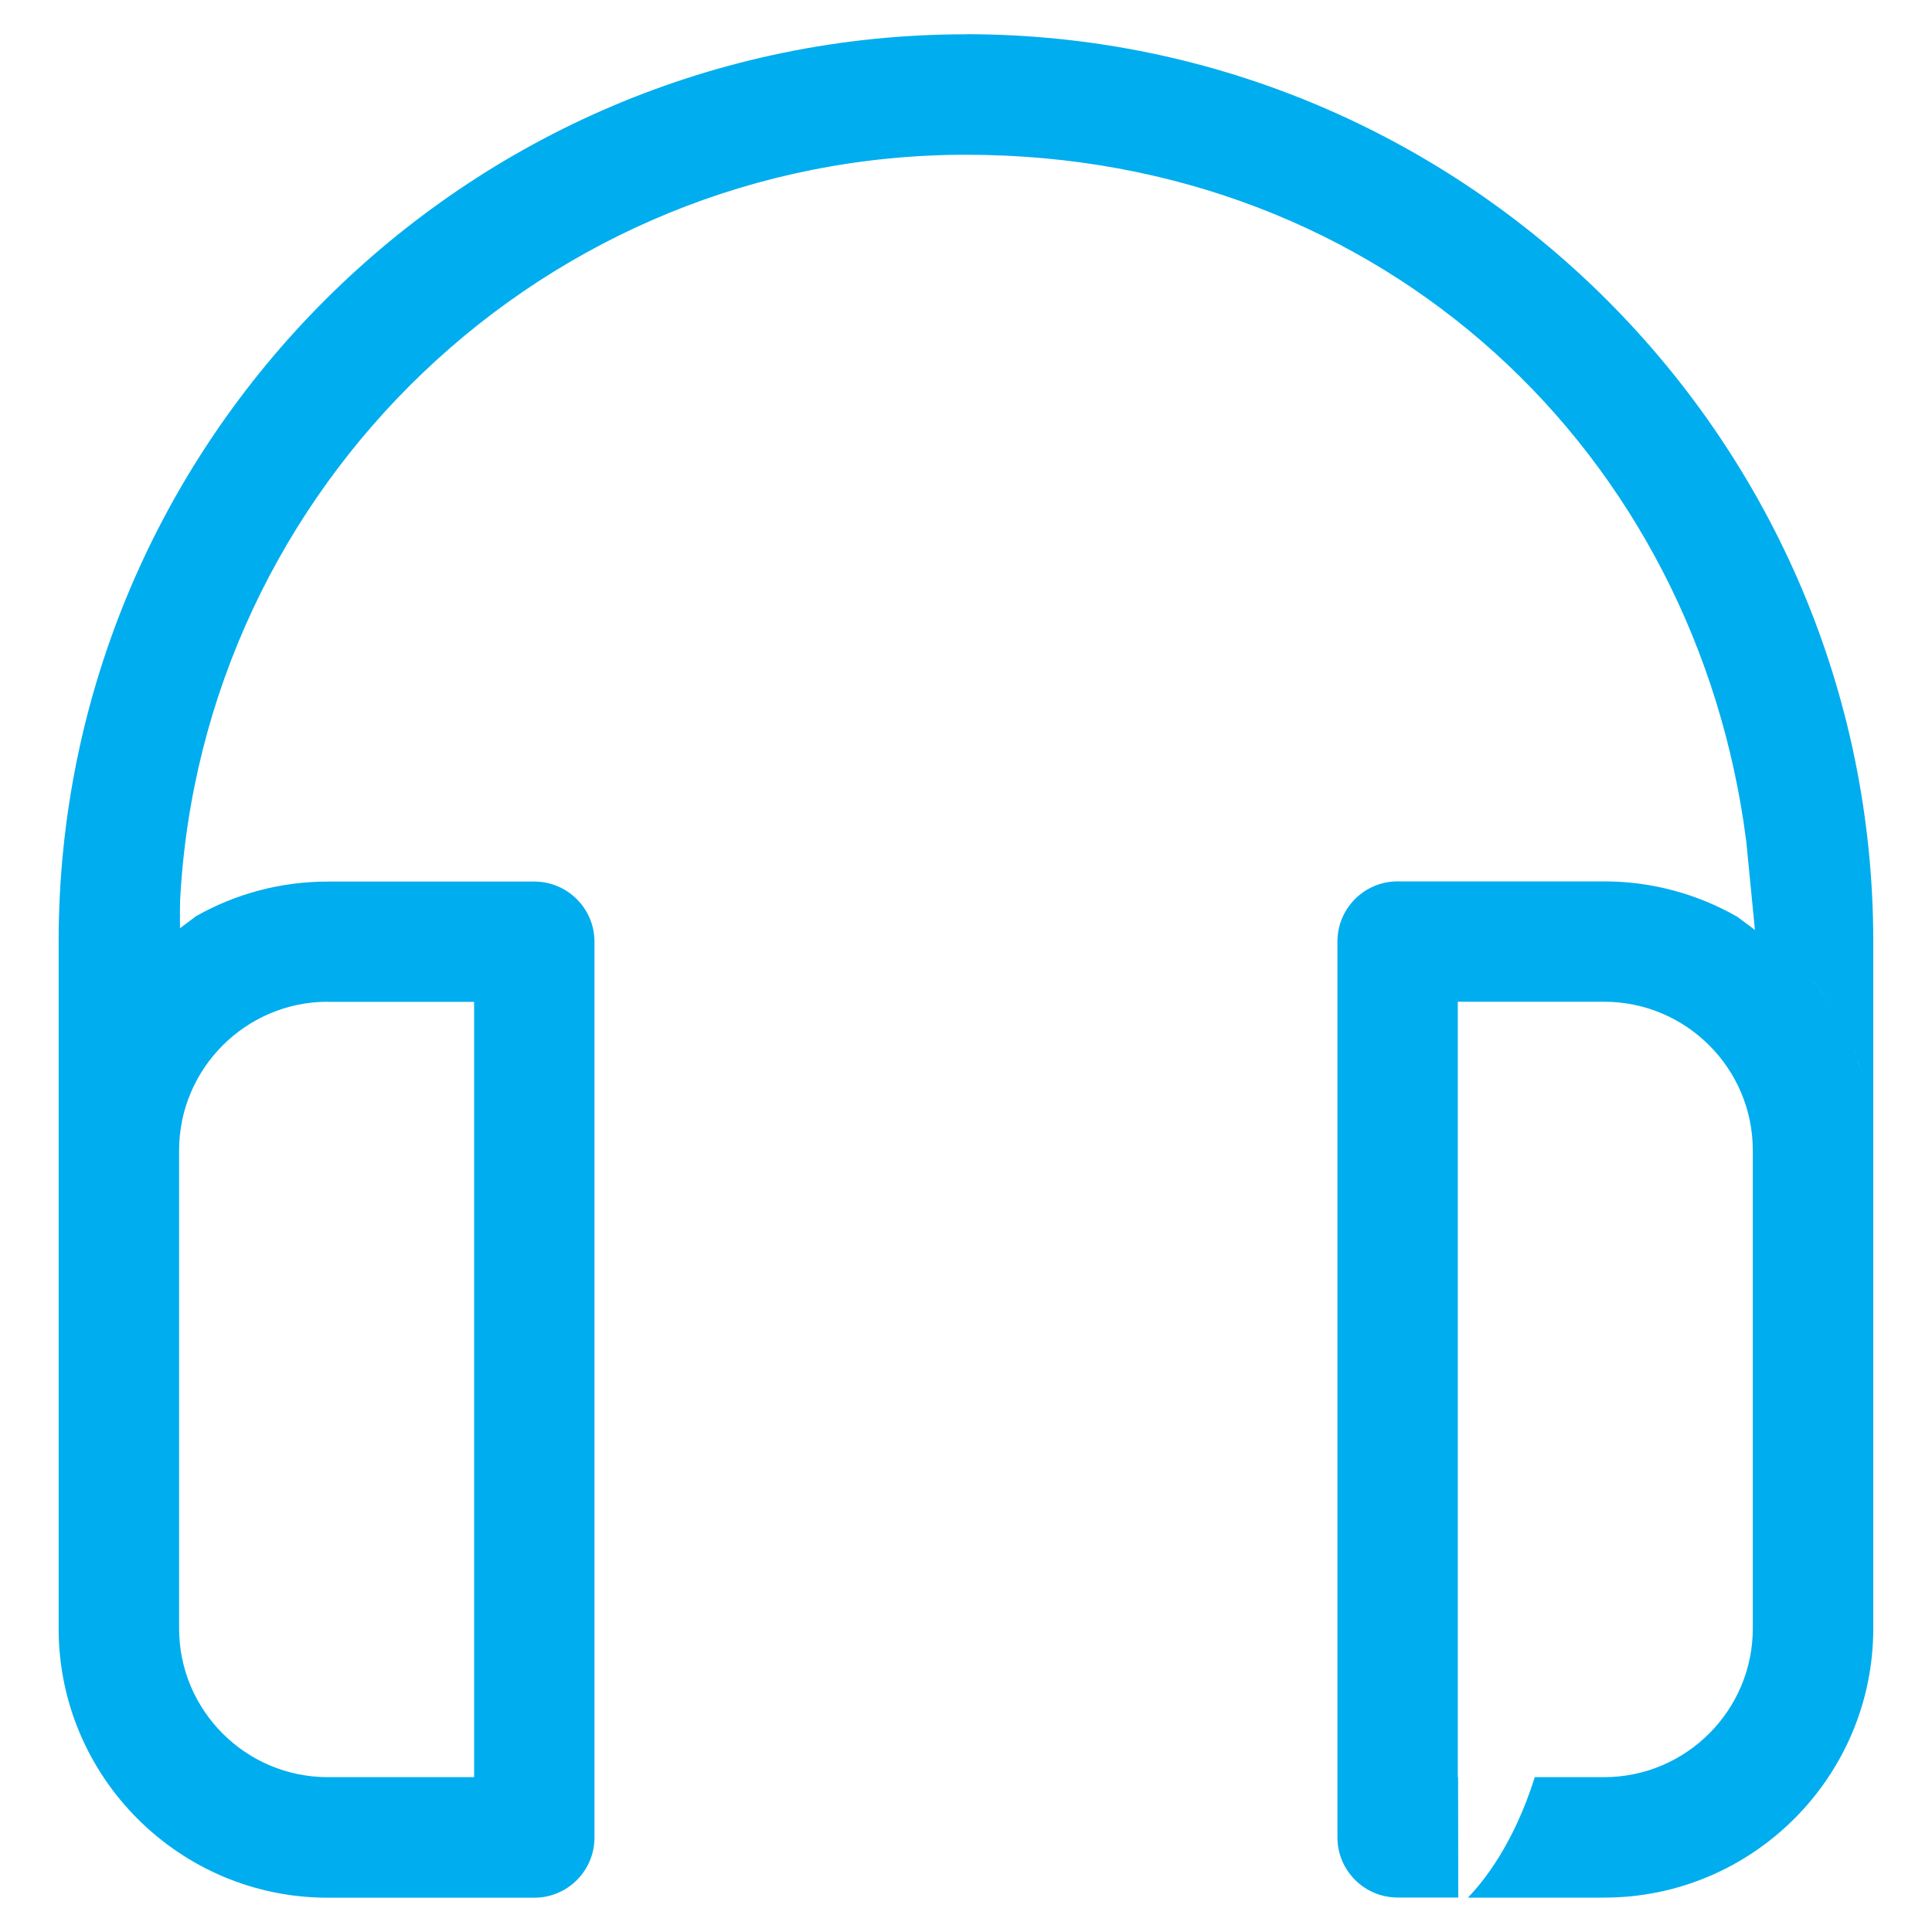
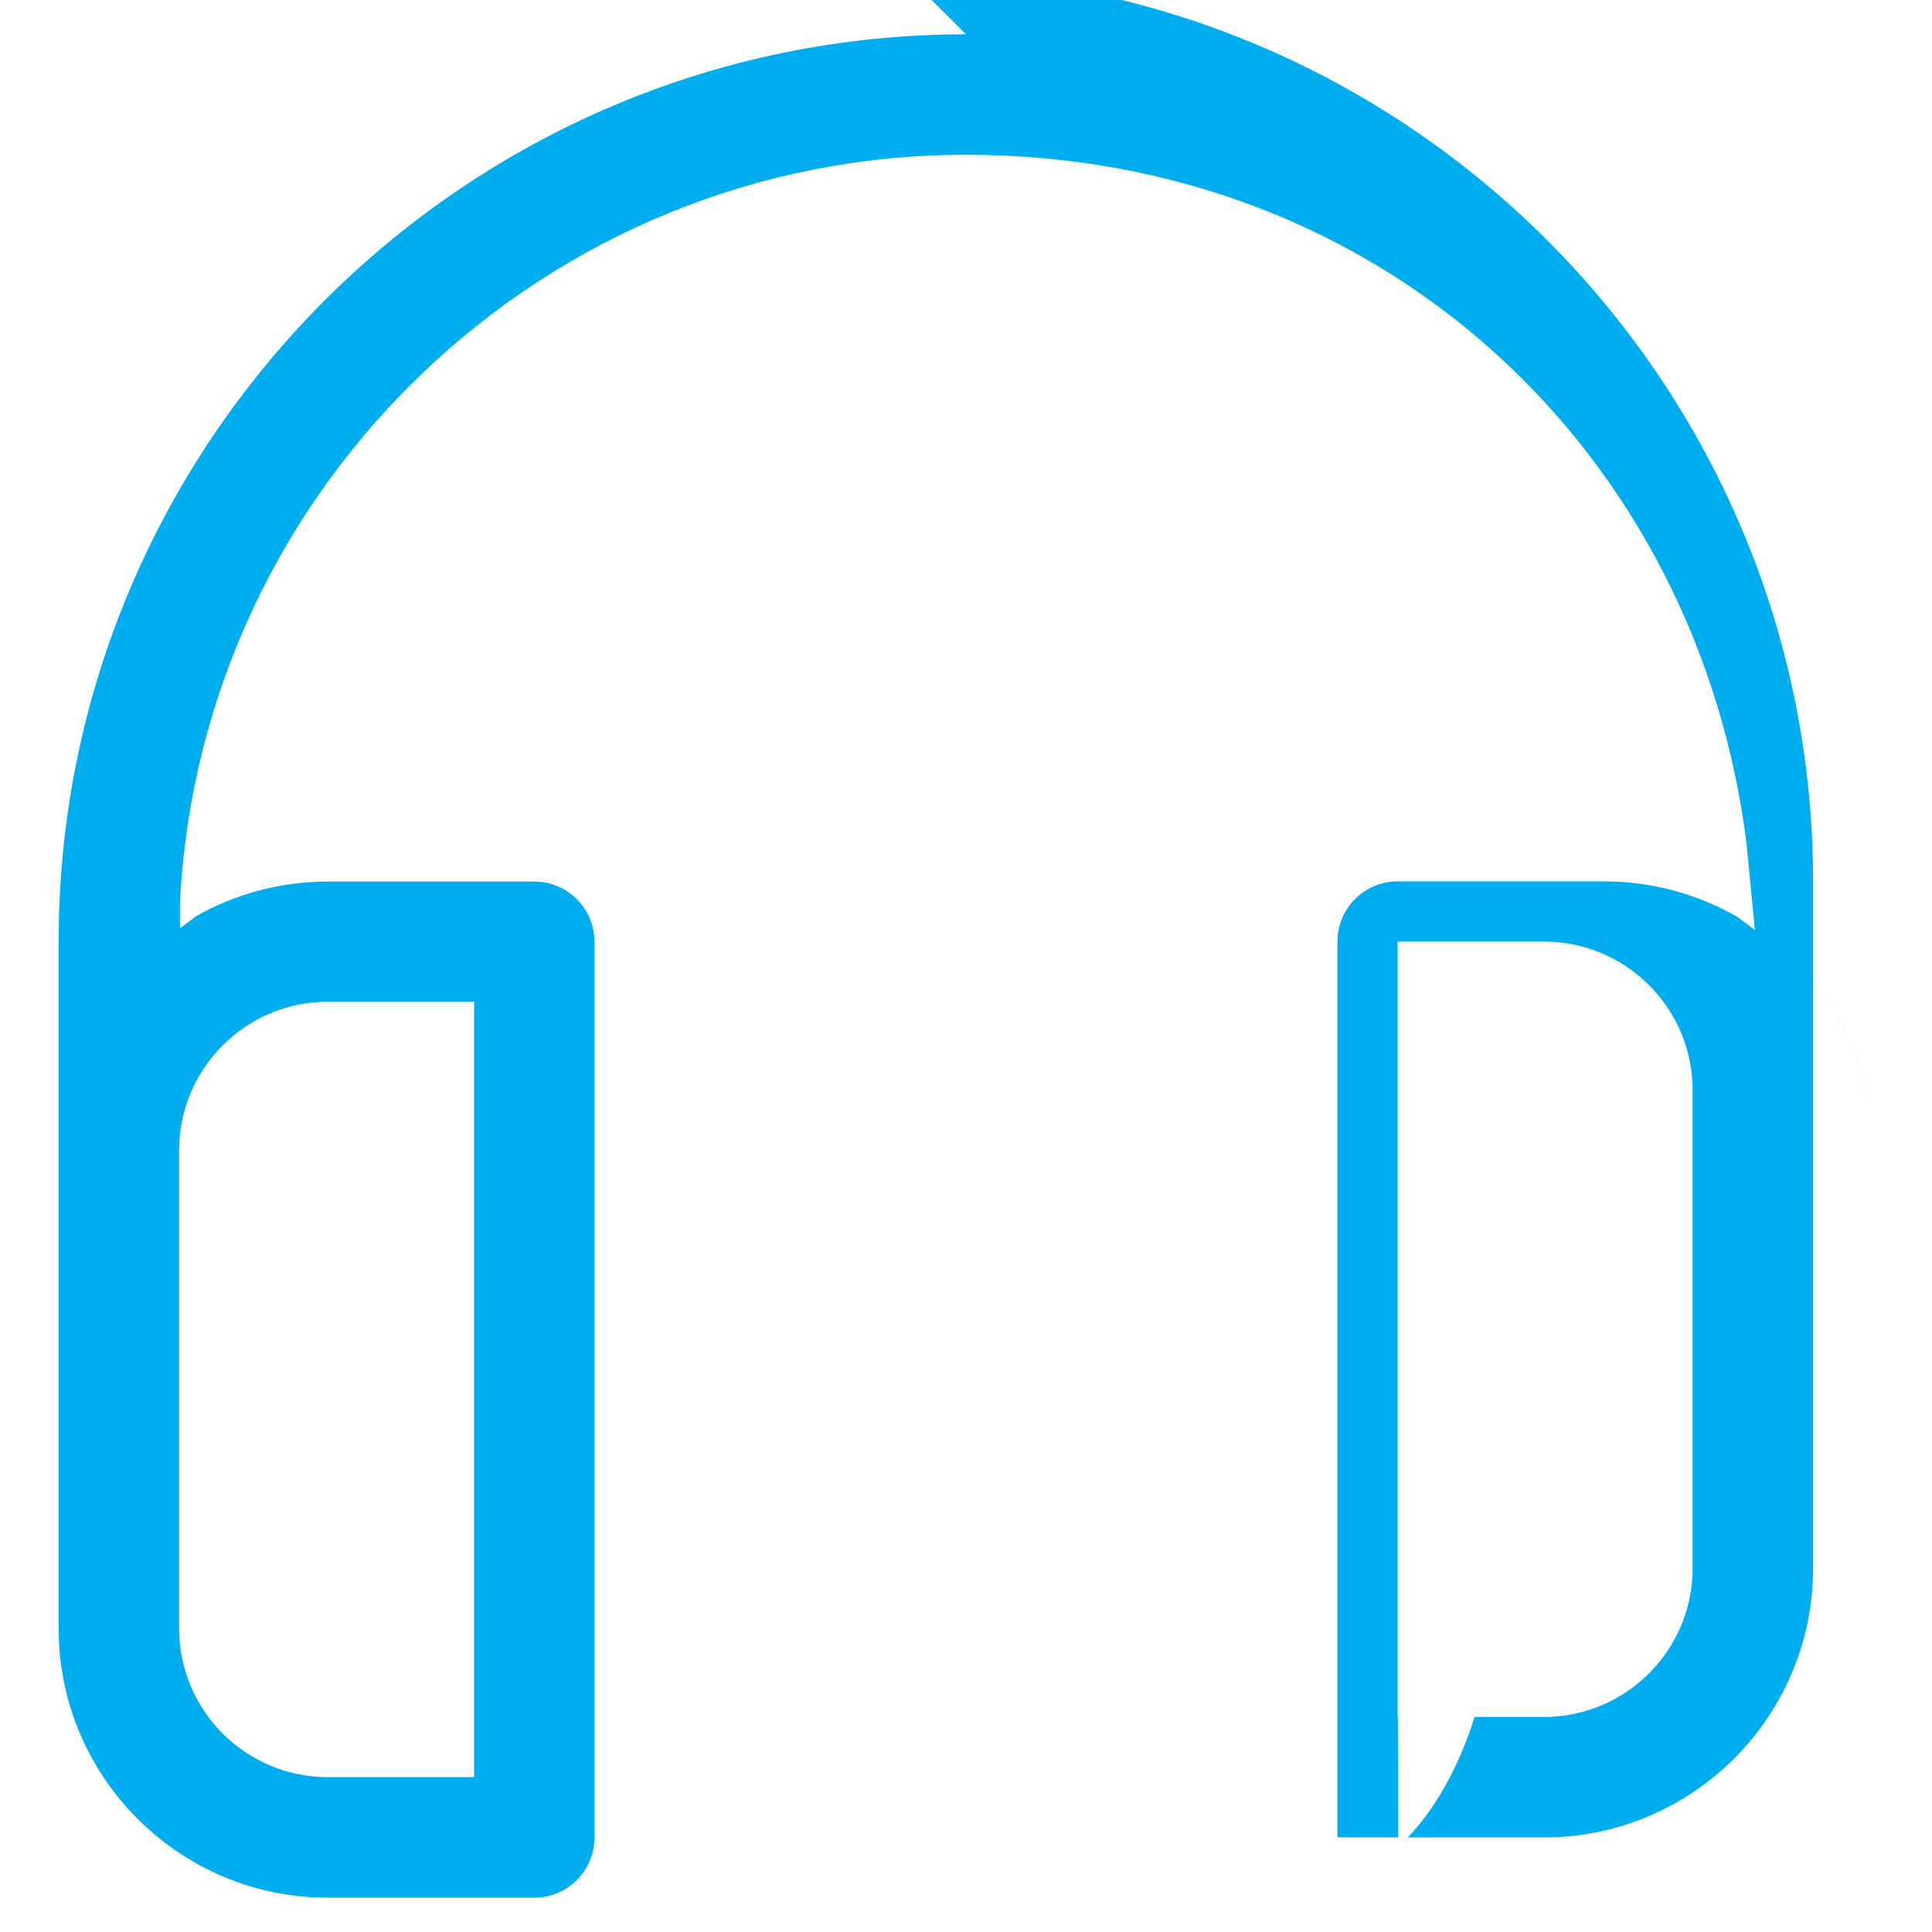
<svg xmlns="http://www.w3.org/2000/svg" id="Layer_1" viewBox="0 0 200 200">
  <defs>
    <style>.cls-1{fill:#00ADEE;}</style>
  </defs>
-   <path class="cls-1" d="m100,3.55C48.21,3.55,6.07,45.69,6.07,97.48v71.11c0,15.36,12.5,27.86,27.86,27.86h21.38c3.44,0,6.23-2.79,6.23-6.23v-92.73c0-3.44-2.79-6.23-6.23-6.23h-21.38c-4.95,0-9.6,1.3-13.63,3.58h0s-1.67,1.25-1.67,1.25c0-1.27-.01-2.36.01-2.81C20.85,50.3,56.5,16.02,100,16.02s75.69,31.08,80.78,71.14l.89,9.11-.25-.19-1.57-1.17c-4.07-2.33-8.78-3.67-13.79-3.67h-21.38c-3.44,0-6.23,2.79-6.23,6.23v92.73c0,3.44,2.79,6.23,6.23,6.23h6.28l-.02-12.47h-.03v-80.26h15.15c8.49,0,15.39,6.9,15.39,15.39v49.49c0,8.48-6.91,15.39-15.39,15.39h-7.18c-2.17,6.92-5.33,10.83-6.92,12.47h14.1c15.36,0,27.86-12.5,27.86-27.86v-49.49c0-.77-.04-1.53-.1-2.28.06.75.1,1.51.1,2.28v-21.62c0-51.79-42.14-93.93-93.93-93.93ZM33.93,103.71h15.15v80.26h-15.15c-8.49,0-15.39-6.9-15.39-15.39v-49.49c0-8.48,6.91-15.39,15.39-15.39Zm153.57-2.37c.98,1.18,1.86,2.44,2.63,3.76-.78-1.33-1.66-2.59-2.63-3.76h0Zm6.01,12.99c.12.7.22,1.41.29,2.13-.07-.72-.17-1.43-.29-2.13Zm-3.27-9.05c.36.63.7,1.28,1.02,1.94-.31-.66-.65-1.31-1.02-1.94Zm1.11,2.15c.31.68.61,1.36.87,2.07-.26-.7-.55-1.39-.87-2.07Zm.88,2.1c.26.7.48,1.41.68,2.13-.2-.72-.43-1.43-.68-2.13Zm.74,2.33c.19.69.34,1.4.48,2.11-.13-.71-.29-1.42-.48-2.11Z" />
+   <path class="cls-1" d="m100,3.55C48.21,3.55,6.07,45.69,6.07,97.48v71.11c0,15.36,12.5,27.86,27.86,27.86h21.38c3.44,0,6.23-2.79,6.23-6.23v-92.73c0-3.44-2.79-6.23-6.23-6.23h-21.38c-4.95,0-9.6,1.3-13.63,3.58h0s-1.67,1.25-1.67,1.25c0-1.27-.01-2.36.01-2.81C20.85,50.3,56.5,16.02,100,16.02s75.69,31.08,80.78,71.14l.89,9.11-.25-.19-1.57-1.17c-4.07-2.33-8.78-3.67-13.79-3.67h-21.38c-3.44,0-6.23,2.79-6.23,6.23v92.73h6.28l-.02-12.47h-.03v-80.26h15.15c8.49,0,15.39,6.9,15.39,15.39v49.49c0,8.48-6.91,15.39-15.39,15.39h-7.18c-2.17,6.92-5.33,10.83-6.92,12.47h14.1c15.36,0,27.86-12.5,27.86-27.86v-49.49c0-.77-.04-1.53-.1-2.28.06.75.1,1.51.1,2.28v-21.62c0-51.79-42.14-93.93-93.93-93.93ZM33.93,103.71h15.15v80.26h-15.15c-8.49,0-15.39-6.9-15.39-15.39v-49.49c0-8.48,6.91-15.39,15.39-15.39Zm153.57-2.37c.98,1.18,1.86,2.44,2.63,3.76-.78-1.33-1.66-2.59-2.63-3.76h0Zm6.01,12.99c.12.7.22,1.41.29,2.13-.07-.72-.17-1.43-.29-2.13Zm-3.27-9.05c.36.63.7,1.28,1.02,1.94-.31-.66-.65-1.31-1.02-1.94Zm1.11,2.15c.31.68.61,1.36.87,2.07-.26-.7-.55-1.39-.87-2.07Zm.88,2.1c.26.7.48,1.41.68,2.13-.2-.72-.43-1.43-.68-2.13Zm.74,2.33c.19.69.34,1.4.48,2.11-.13-.71-.29-1.42-.48-2.11Z" />
</svg>